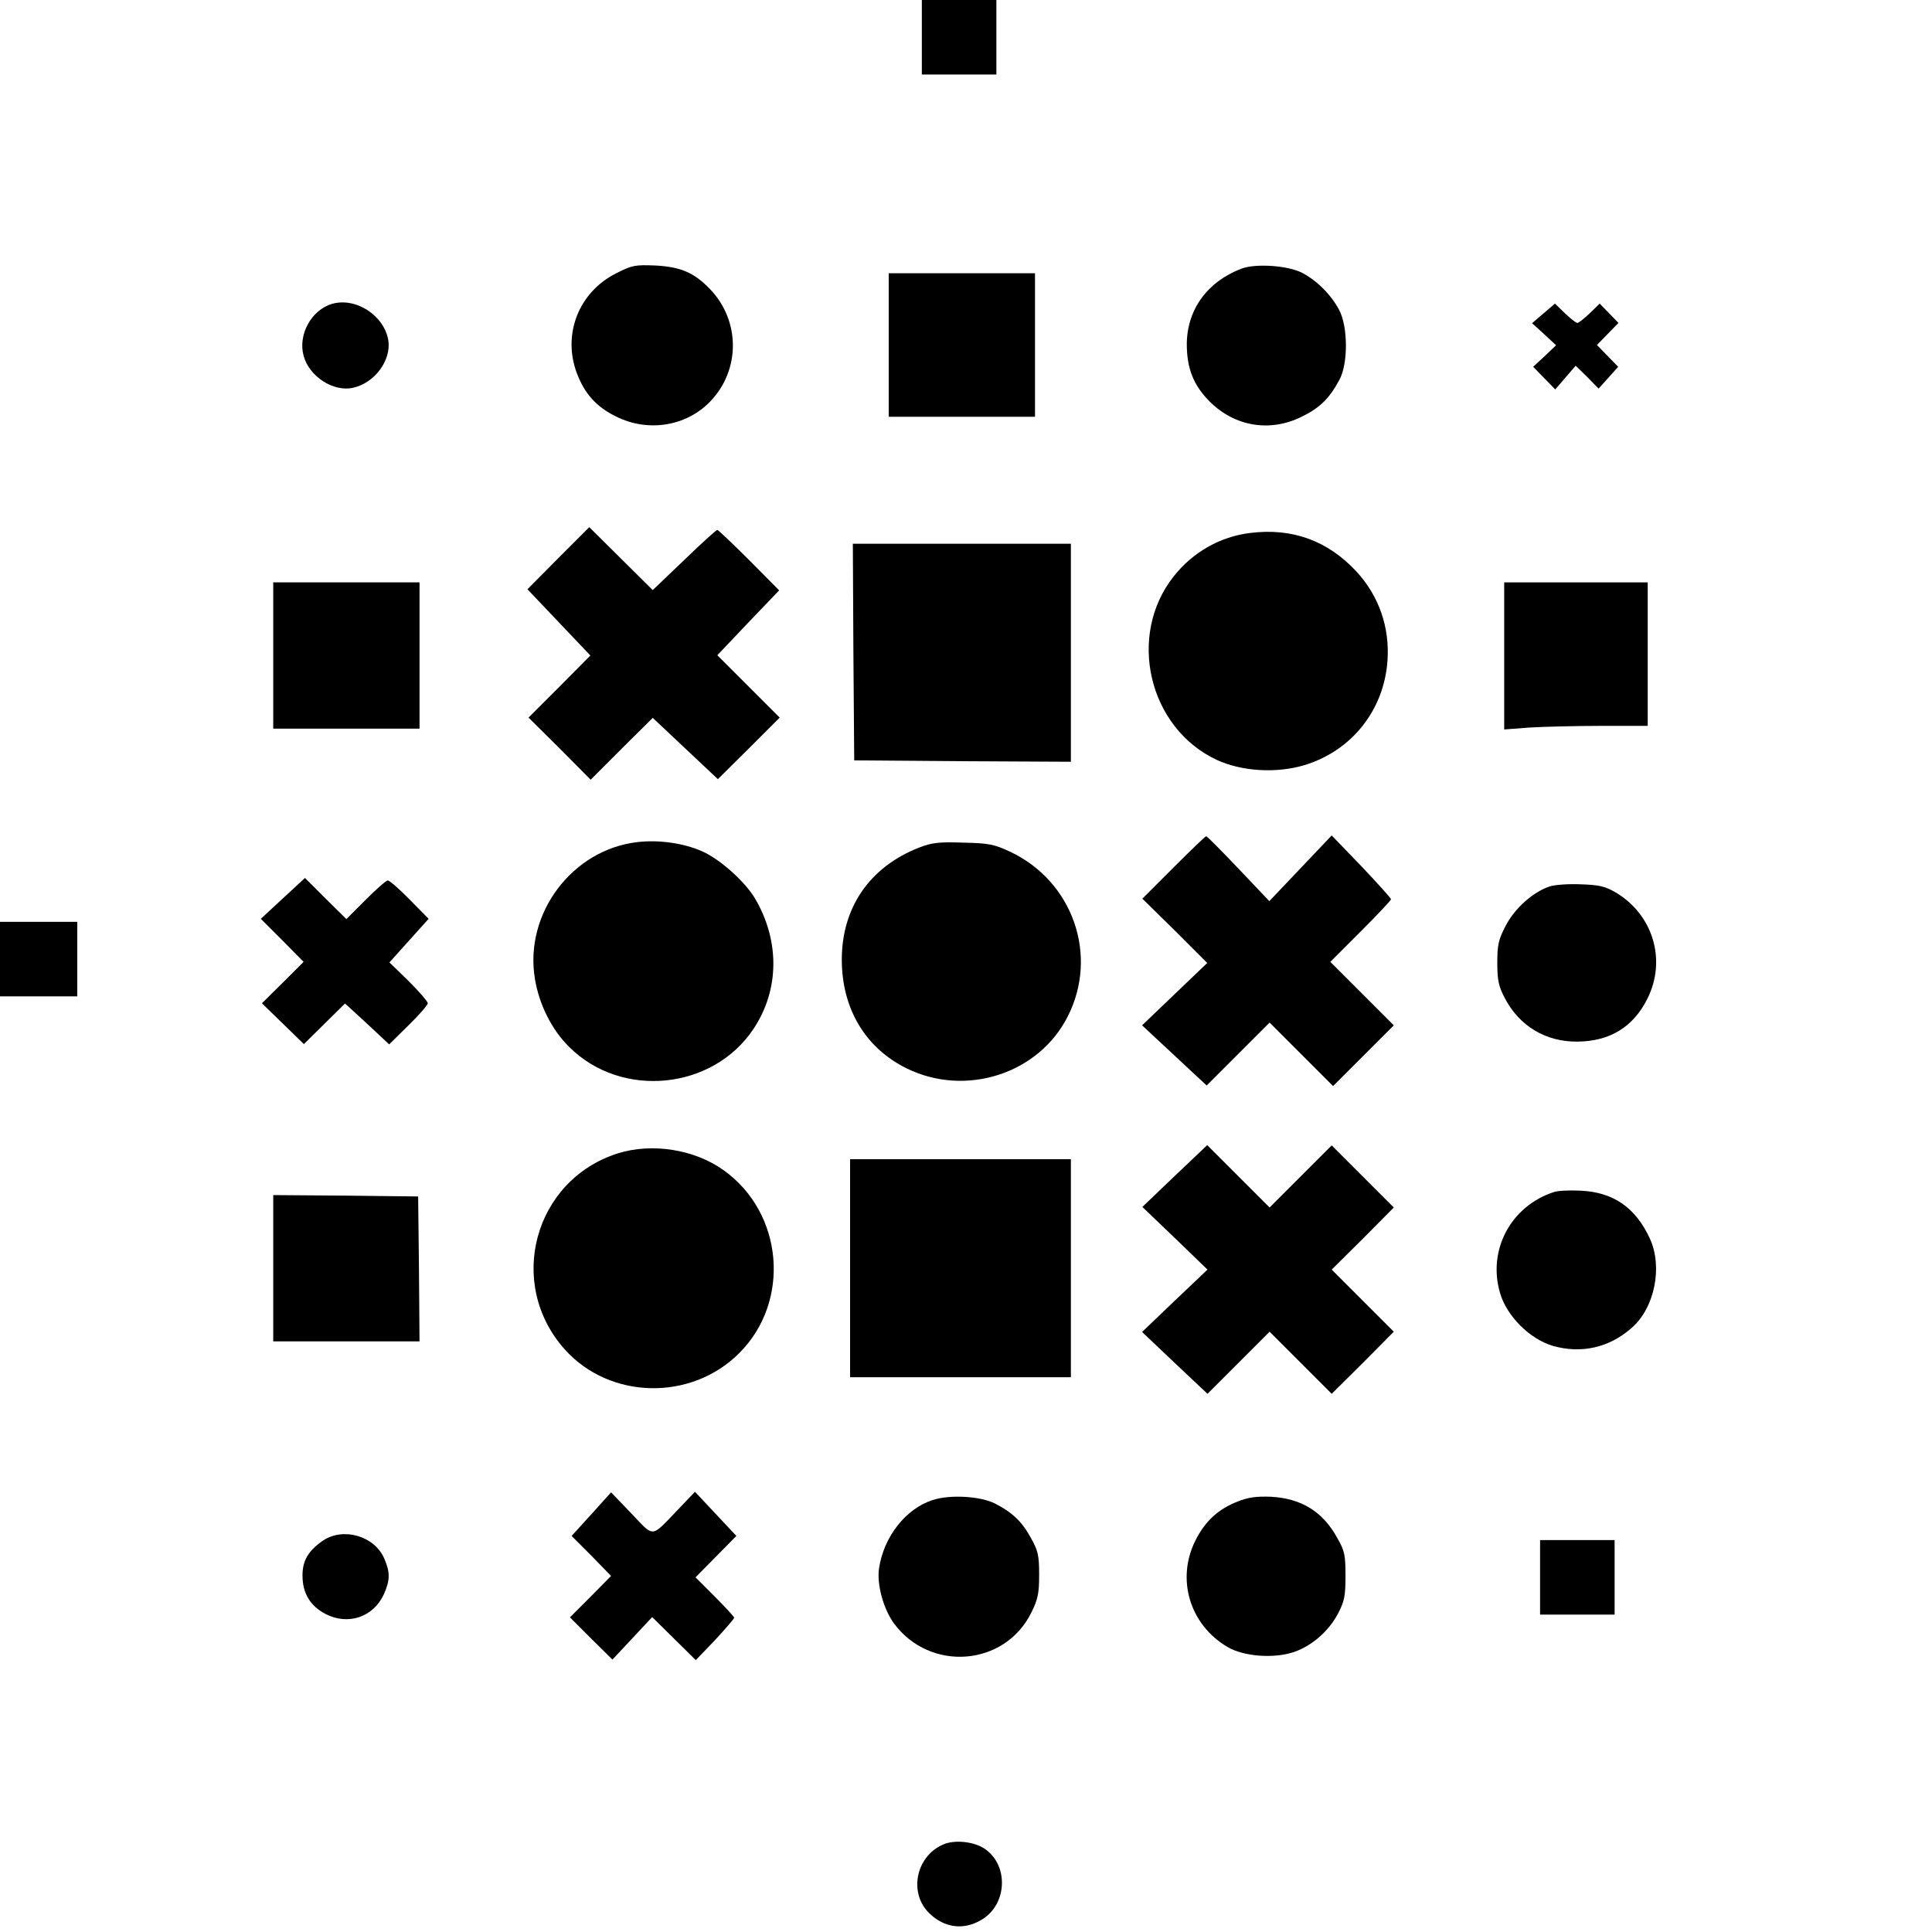
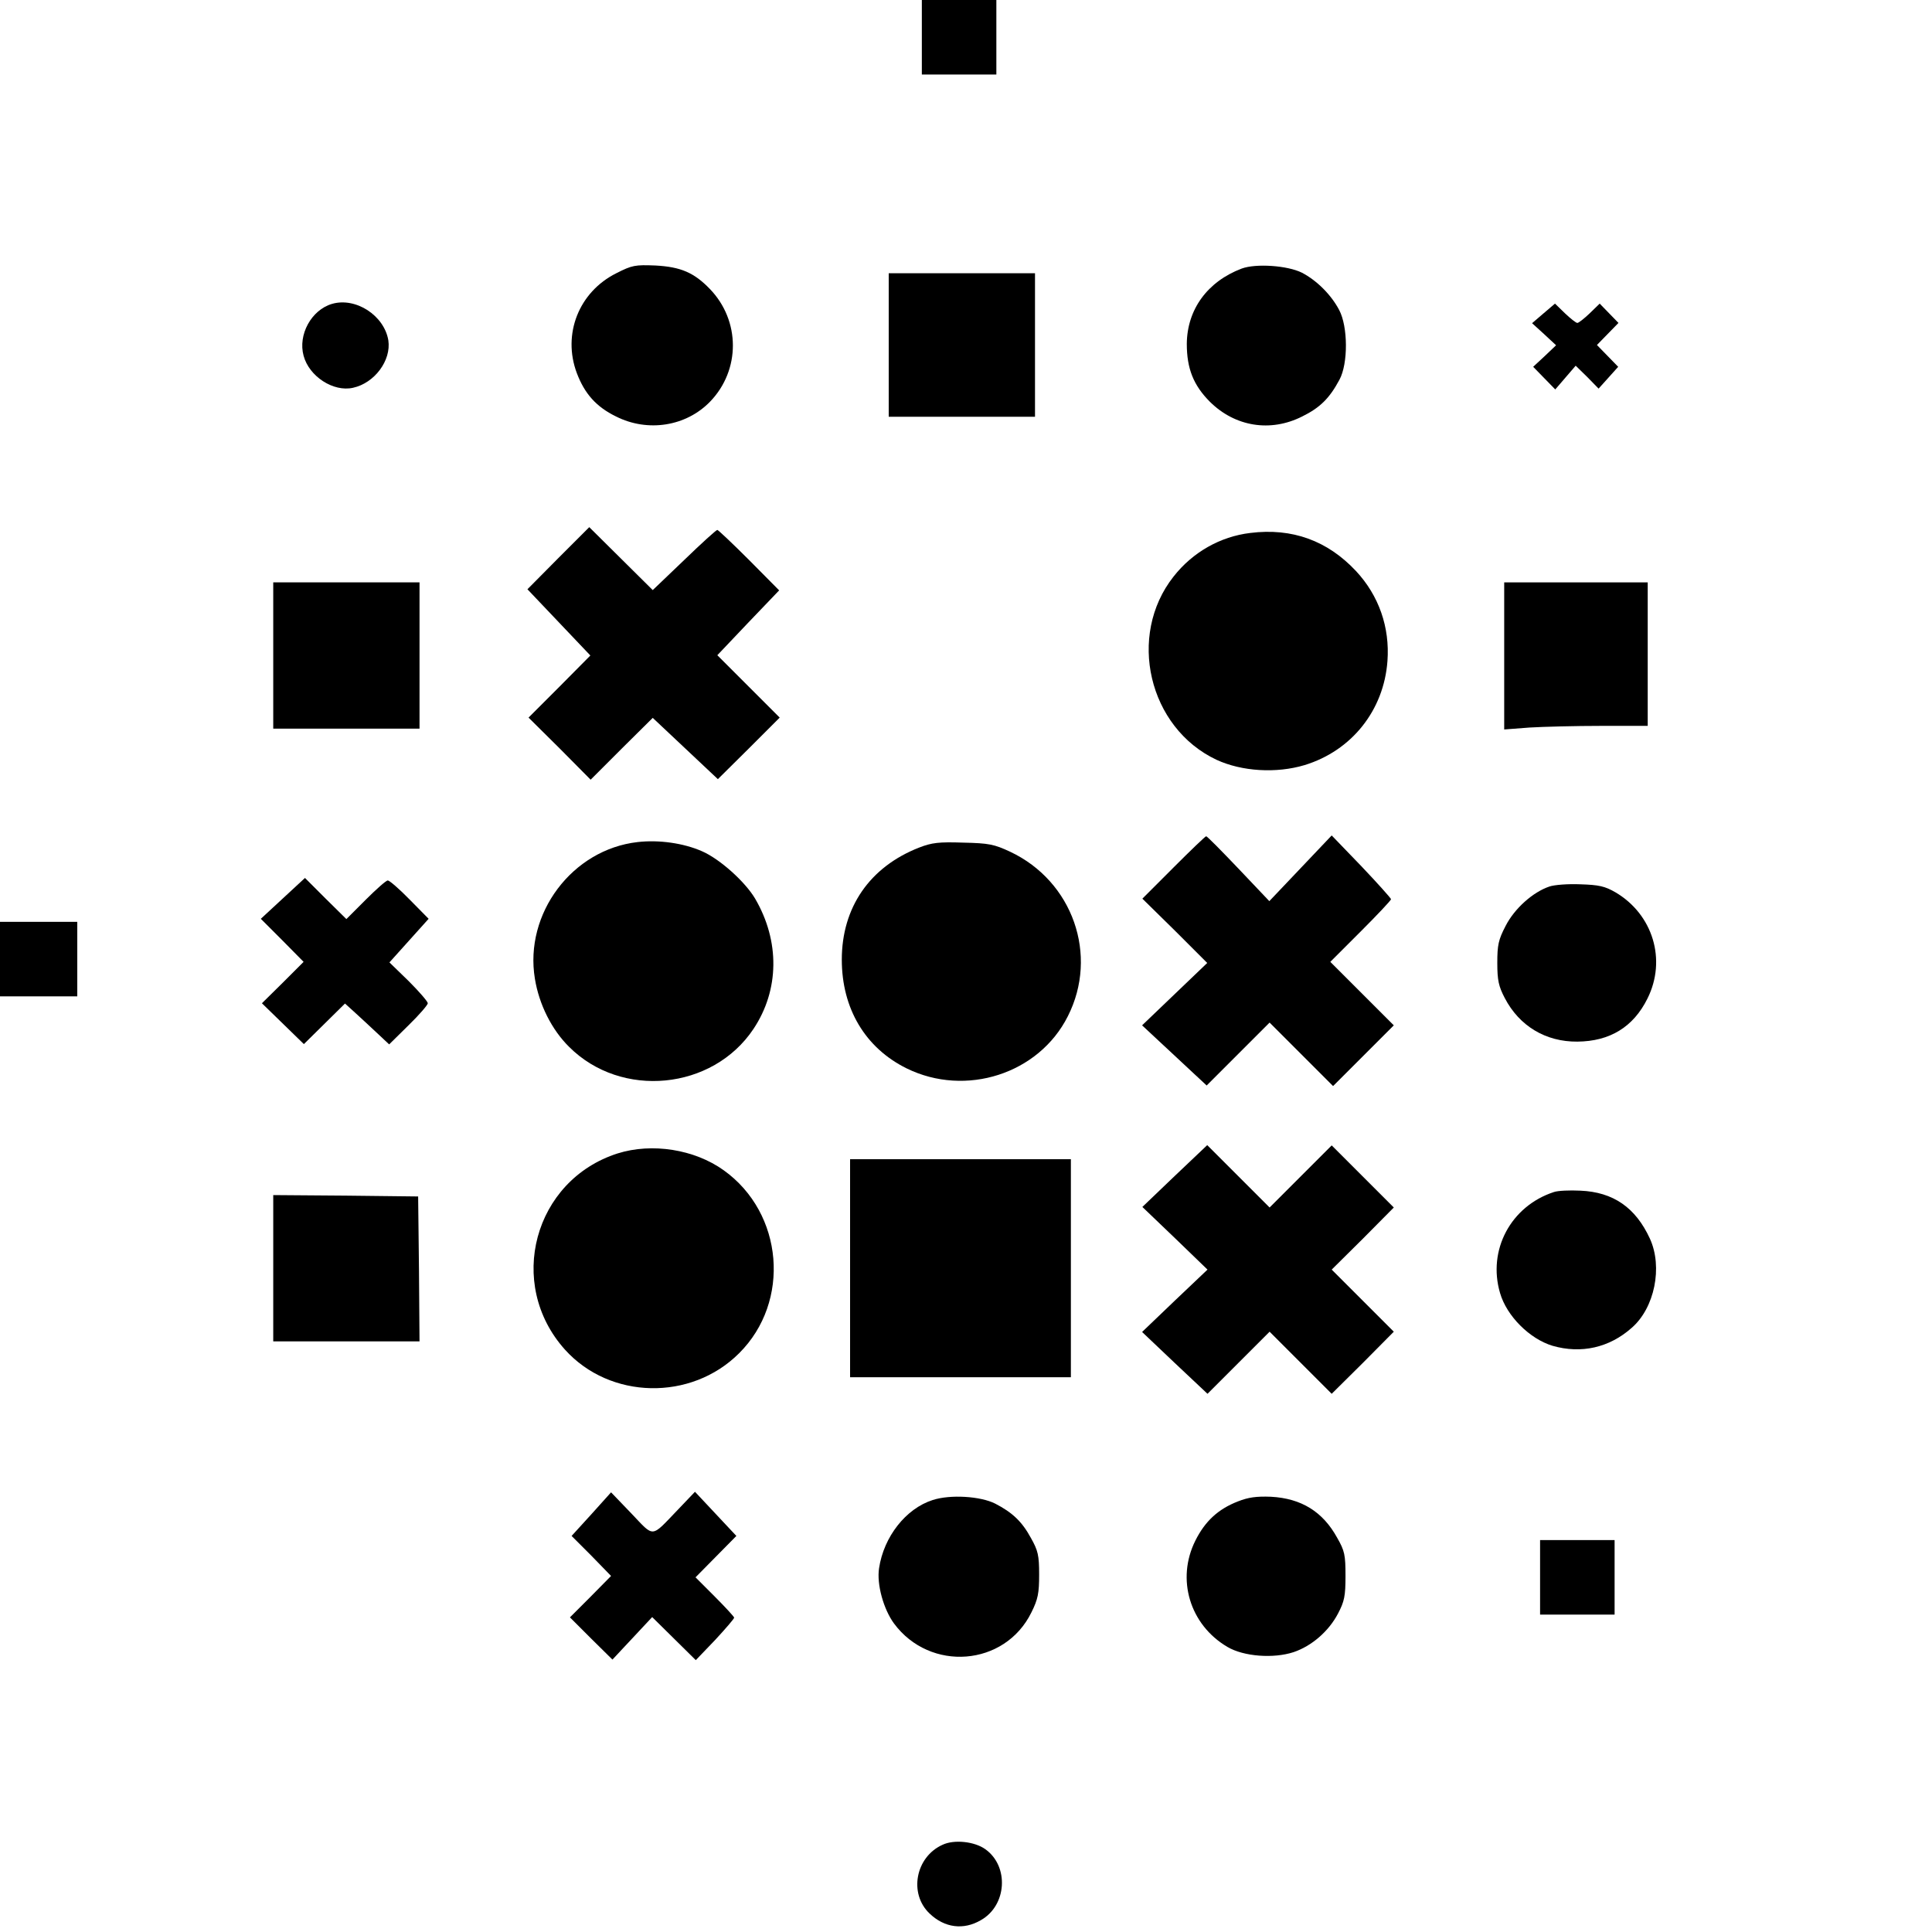
<svg xmlns="http://www.w3.org/2000/svg" version="1.0" width="700pt" height="700pt" viewBox="0 0 700 700" preserveAspectRatio="xMidYMid meet">
  <g transform="translate(0,700) scale(0.1,-0.1)" fill="#000000" stroke="none">
    <path d="M3340 6865 l0 -135 135 0 135 0 0 135 0 135 -135 0 -135 0 0 -135z" />
    <path d="M2233 6010 c-136 -68 -196 -221 -143 -362 28 -74 70 -122 142 -157 115 -58 254 -36 341 54 110 114 110 293 -1 408 -57 59 -105 80 -197 85 -74 3 -85 1 -142 -28z" />
    <path d="M4499 6027 c-124 -47 -198 -148 -199 -273 0 -89 24 -150 84 -210 91 -90 219 -111 334 -53 65 32 99 66 135 133 32 59 31 193 -1 253 -29 55 -81 107 -135 135 -52 26 -166 34 -218 15z" />
    <path d="M3220 5750 l0 -260 265 0 265 0 0 260 0 260 -265 0 -265 0 0 -260z" />
    <path d="M1203 5899 c-75 -22 -124 -112 -103 -188 20 -75 108 -132 179 -116 78 17 139 99 128 172 -15 90 -118 157 -204 132z" />
    <path d="M5593 5865 l-42 -36 44 -40 43 -40 -41 -39 -42 -39 40 -41 40 -41 37 43 37 43 42 -41 41 -42 36 40 35 39 -38 39 -39 40 39 40 39 40 -34 35 -34 35 -36 -35 c-20 -19 -40 -35 -45 -35 -5 0 -25 16 -45 35 l-36 35 -41 -35z" />
    <path d="M2023 4978 l-112 -113 114 -120 114 -120 -112 -113 -112 -112 113 -112 112 -113 112 112 113 112 118 -111 118 -111 112 111 112 112 -113 113 -113 113 112 118 112 117 -109 110 c-60 60 -112 109 -115 109 -4 0 -58 -49 -120 -109 l-114 -109 -115 114 -115 114 -112 -112z" />
    <path d="M4530 5069 c-109 -13 -209 -70 -278 -158 -169 -214 -91 -548 156 -664 91 -42 216 -50 319 -19 170 52 287 198 300 377 9 122 -31 237 -114 326 -103 110 -231 157 -383 138z" />
-     <path d="M3092 4638 l3 -393 393 -3 392 -2 0 395 0 395 -395 0 -395 0 2 -392z" />
    <path d="M990 4625 l0 -265 265 0 265 0 0 265 0 265 -265 0 -265 0 0 -265z" />
    <path d="M5450 4624 l0 -267 92 7 c50 3 167 6 260 6 l168 0 0 260 0 260 -260 0 -260 0 0 -266z" />
    <path d="M4252 3857 l-113 -113 118 -116 117 -117 -118 -113 -118 -113 117 -109 117 -109 114 114 114 114 115 -115 115 -115 110 110 110 110 -115 115 -115 115 110 110 c60 60 110 113 110 117 0 3 -48 57 -107 119 l-108 112 -113 -119 -113 -119 -112 118 c-62 65 -114 118 -117 117 -3 0 -56 -51 -118 -113z" />
    <path d="M2310 3949 c-237 -27 -411 -259 -372 -495 15 -93 61 -185 124 -247 189 -189 520 -157 668 65 94 141 96 318 6 472 -36 61 -128 144 -193 172 -66 29 -155 42 -233 33z" />
    <path d="M3330 3929 c-179 -70 -280 -217 -280 -406 0 -177 85 -320 235 -394 214 -105 479 -20 584 189 112 221 18 489 -209 596 -58 27 -77 31 -170 33 -88 3 -114 0 -160 -18z" />
    <path d="M1025 3745 l-80 -74 78 -78 77 -78 -75 -75 -76 -75 76 -74 76 -74 74 73 75 74 32 -29 c18 -16 54 -50 81 -75 l47 -44 70 69 c39 38 70 74 70 80 0 6 -31 42 -69 80 l-70 68 71 79 71 79 -69 70 c-37 38 -73 69 -79 69 -6 0 -42 -32 -80 -70 l-70 -70 -75 74 -75 75 -80 -74z" />
    <path d="M5614 3788 c-60 -20 -127 -80 -159 -143 -26 -50 -30 -69 -30 -134 0 -63 5 -85 27 -127 53 -102 149 -159 263 -158 118 1 203 53 254 156 70 140 20 305 -116 385 -38 22 -60 27 -127 29 -45 2 -95 -2 -112 -8z" />
    <path d="M0 3525 l0 -135 140 0 140 0 0 135 0 135 -140 0 -140 0 0 -135z" />
    <path d="M4256 2739 l-117 -112 118 -113 118 -114 -119 -113 -118 -113 118 -112 119 -112 113 113 112 112 113 -113 112 -112 113 112 112 113 -112 112 -113 113 113 112 112 113 -112 112 -113 113 -112 -112 -113 -113 -113 113 -113 113 -118 -112z" />
    <path d="M2238 2821 c-304 -97 -405 -473 -191 -711 163 -181 457 -187 631 -13 188 187 161 508 -56 663 -106 76 -260 100 -384 61z" />
    <path d="M3080 2405 l0 -395 400 0 400 0 0 395 0 395 -400 0 -400 0 0 -395z" />
    <path d="M5630 2681 c-156 -51 -241 -210 -195 -366 24 -83 107 -166 190 -191 104 -30 206 -7 287 65 83 72 113 220 66 323 -52 113 -133 169 -252 174 -39 2 -82 0 -96 -5z" />
    <path d="M990 2405 l0 -265 265 0 265 0 -2 263 -3 262 -262 3 -263 2 0 -265z" />
    <path d="M2143 1514 l-72 -79 72 -72 71 -73 -74 -75 -75 -75 77 -77 77 -76 72 77 72 77 79 -78 79 -78 70 73 c38 41 69 77 69 81 0 3 -32 38 -70 76 l-70 70 74 75 74 75 -75 80 -75 80 -62 -65 c-99 -103 -84 -102 -168 -14 l-74 77 -71 -79z" />
    <path d="M3379 1565 c-97 -31 -177 -133 -194 -247 -9 -58 16 -148 54 -200 131 -177 402 -156 498 40 24 48 28 70 28 137 0 70 -4 87 -30 133 -32 59 -67 92 -129 124 -53 27 -163 34 -227 13z" />
    <path d="M4485 1560 c-72 -28 -119 -72 -154 -142 -70 -140 -20 -305 116 -385 59 -35 167 -43 240 -19 65 22 127 75 161 140 23 44 27 63 27 136 0 76 -3 91 -30 138 -52 95 -130 143 -240 149 -53 2 -82 -2 -120 -17z" />
-     <path d="M1170 1418 c-53 -37 -74 -72 -74 -126 0 -65 28 -111 84 -140 82 -42 173 -11 211 72 23 52 23 80 0 132 -37 80 -148 111 -221 62z" />
    <path d="M5580 1285 l0 -135 135 0 135 0 0 135 0 135 -135 0 -135 0 0 -135z" />
    <path d="M3415 316 c-98 -44 -123 -177 -47 -249 54 -52 123 -61 186 -24 94 53 103 195 16 257 -39 28 -113 36 -155 16z" />
  </g>
</svg>